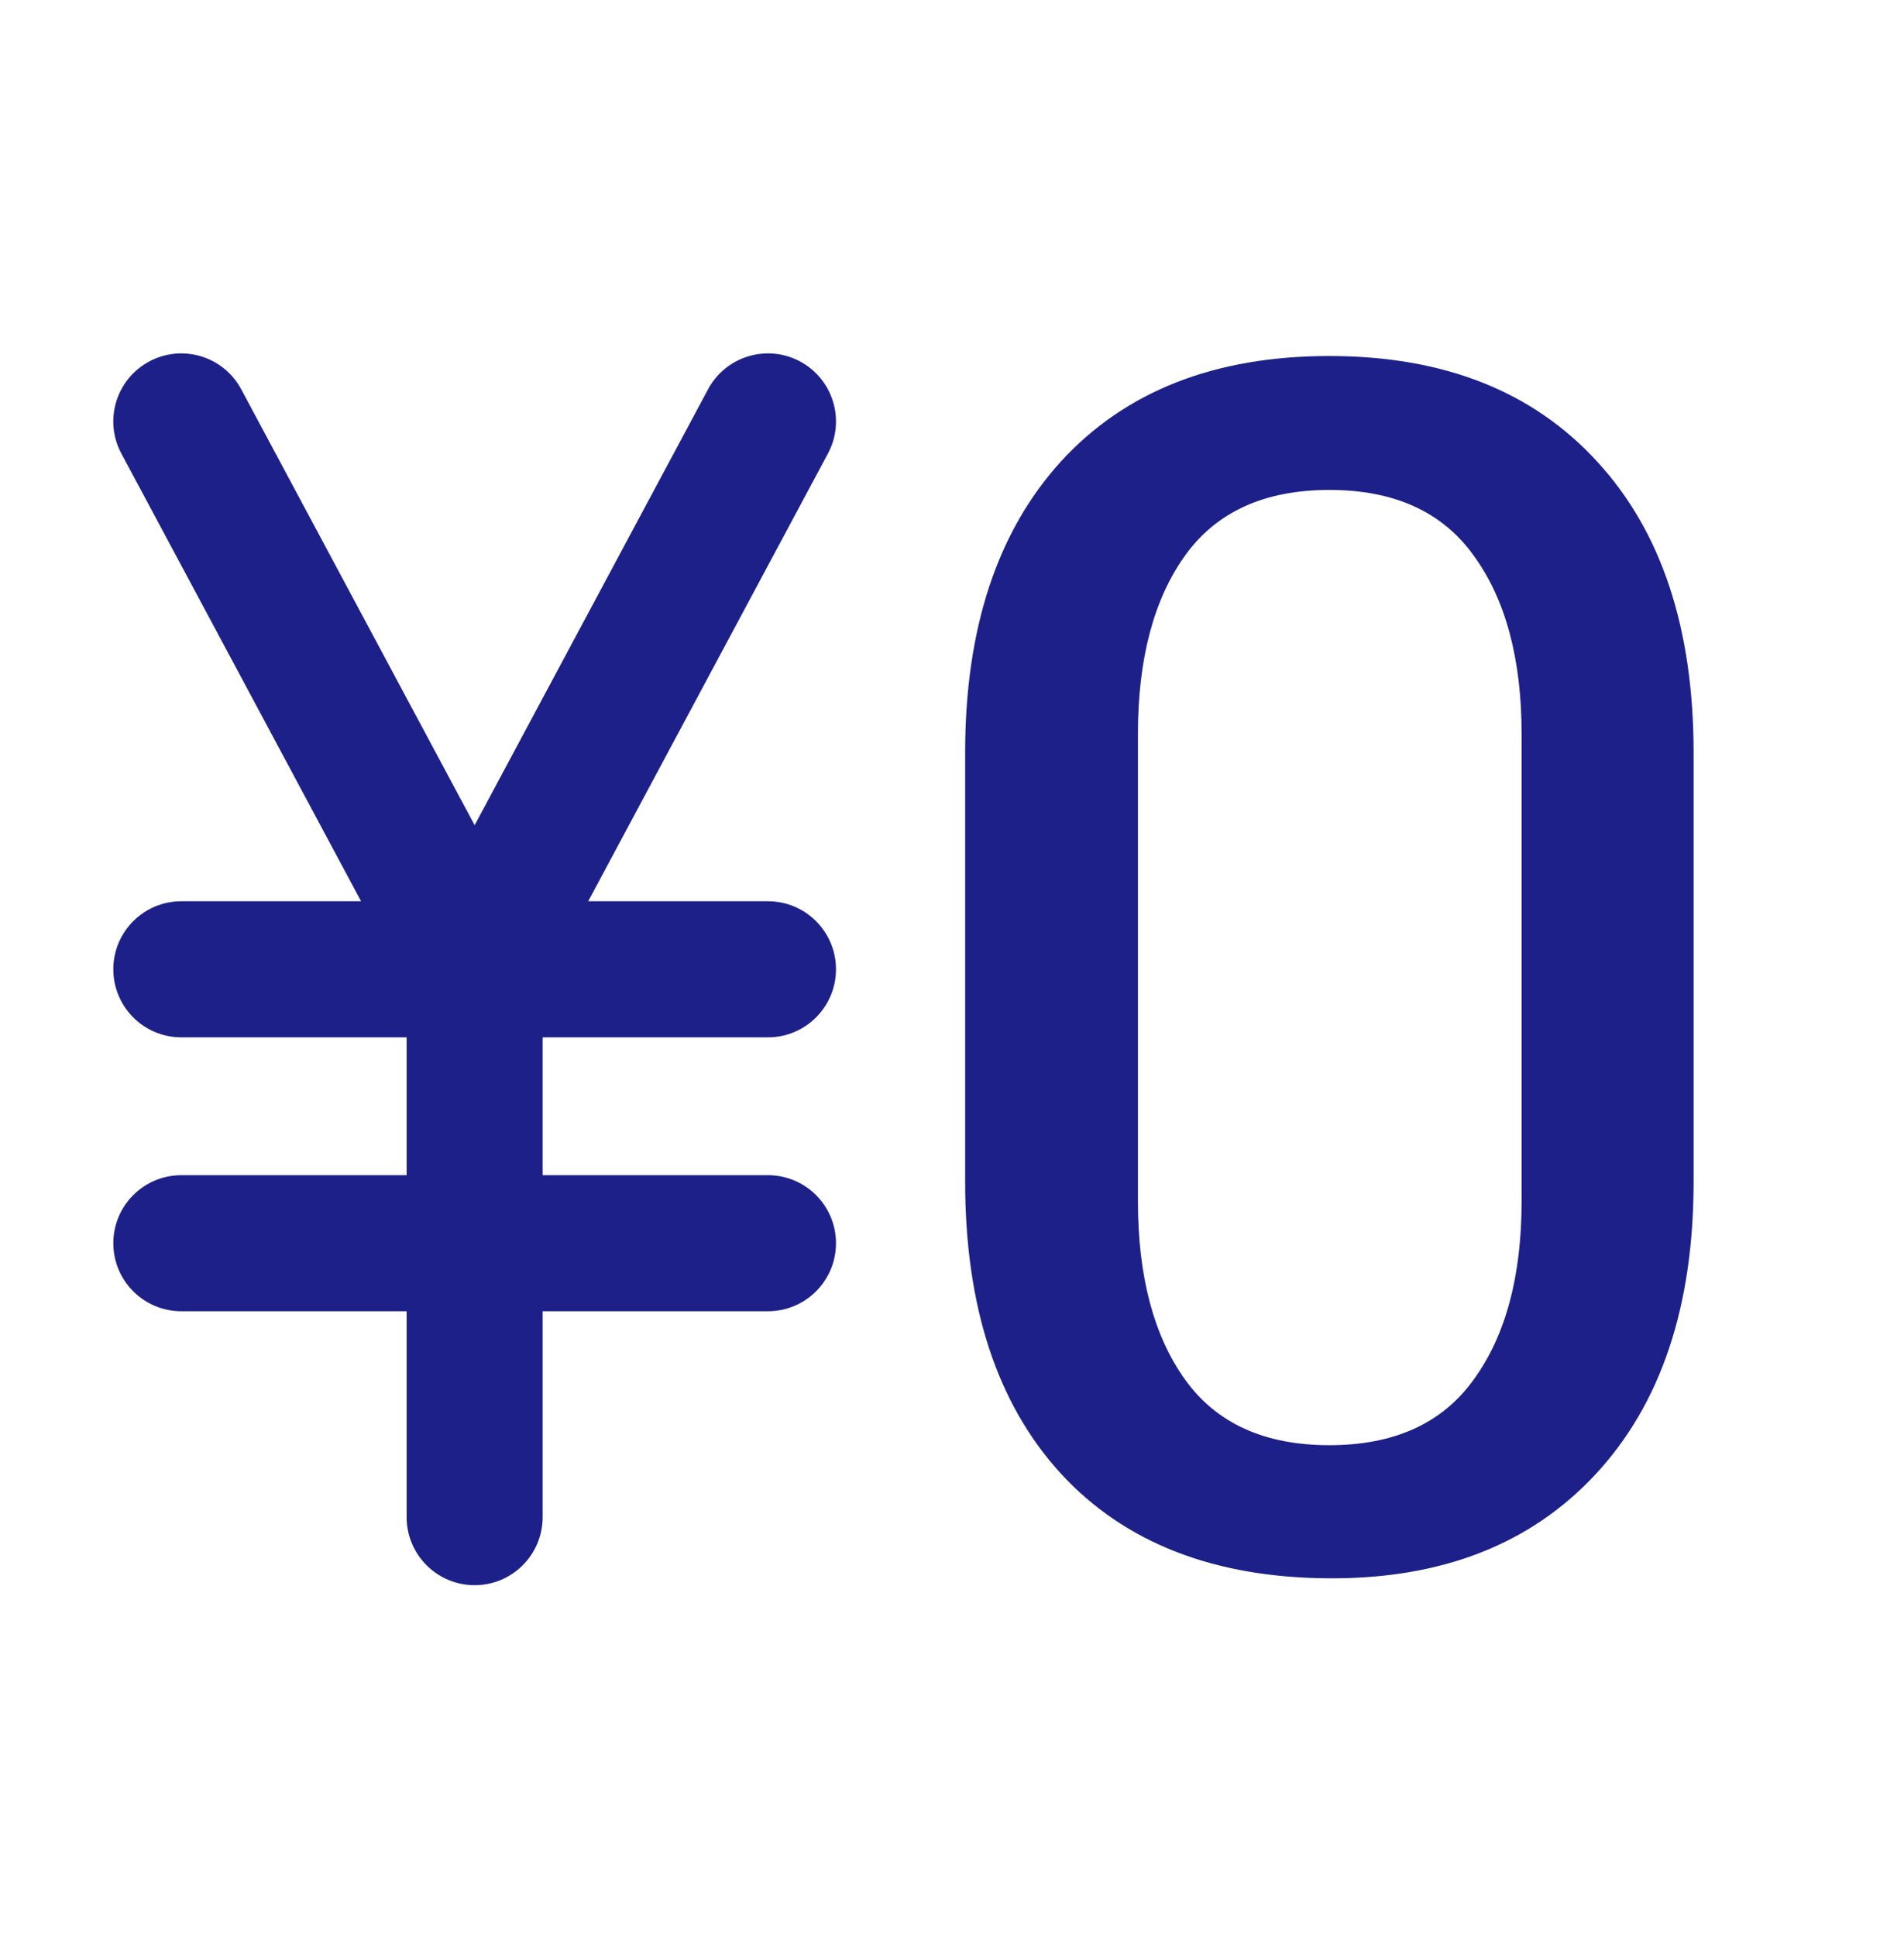
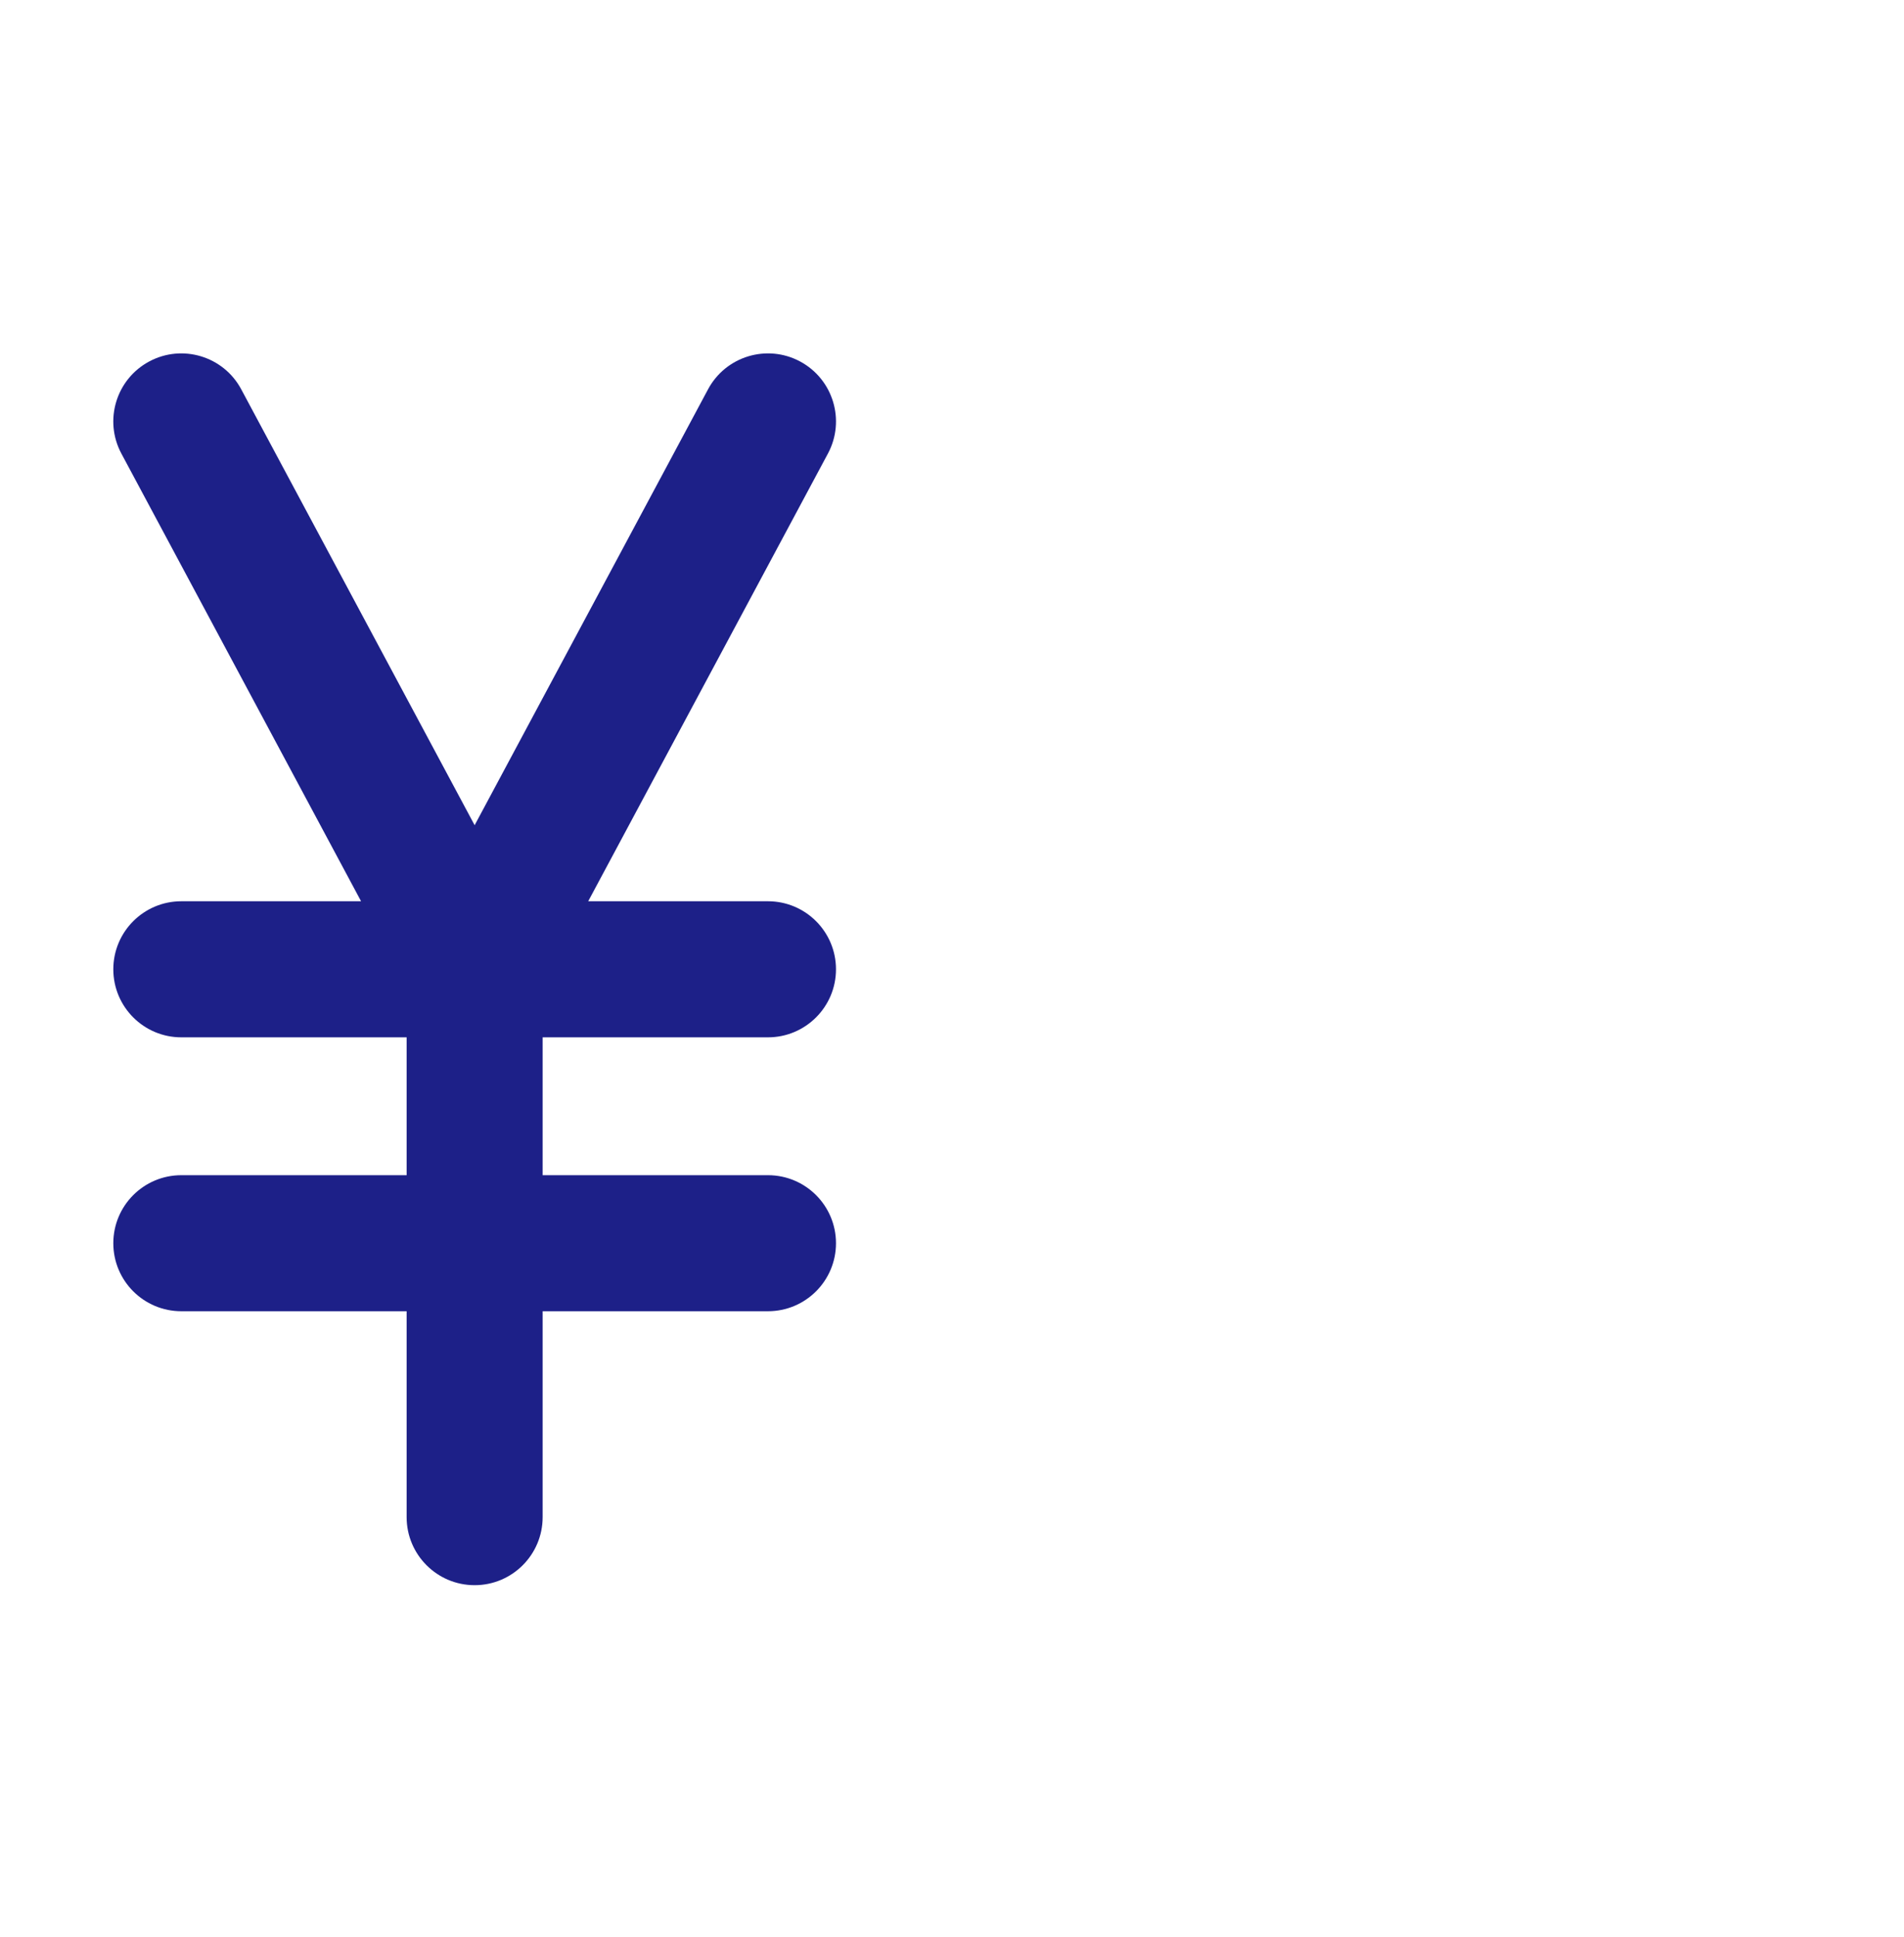
<svg xmlns="http://www.w3.org/2000/svg" width="60" height="61" viewBox="0 0 60 61" fill="none">
  <path fill-rule="evenodd" clip-rule="evenodd" d="M4.702 11.385C5.745 10.826 7.044 11.219 7.602 12.262L14.957 25.991L22.312 12.262C22.871 11.219 24.17 10.826 25.213 11.385C26.256 11.944 26.649 13.243 26.09 14.286L18.536 28.386H24.201C25.384 28.386 26.344 29.346 26.344 30.529C26.344 31.712 25.384 32.672 24.201 32.672H17.1V37.014H24.201C25.384 37.014 26.344 37.973 26.344 39.157C26.344 40.34 25.384 41.299 24.201 41.299H17.1V47.784C17.1 48.967 16.141 49.927 14.957 49.927C13.774 49.927 12.814 48.967 12.814 47.784V41.299H5.714C4.53 41.299 3.571 40.34 3.571 39.157C3.571 37.973 4.53 37.014 5.714 37.014H12.814V32.672H5.714C4.53 32.672 3.571 31.712 3.571 30.529C3.571 29.346 4.53 28.386 5.714 28.386H11.378L3.825 14.286C3.266 13.243 3.658 11.944 4.702 11.385Z" fill="#1D2088" />
-   <path d="M30.414 37.21V23.713C30.414 19.811 31.419 16.752 33.431 14.536C35.459 12.321 38.279 11.213 41.892 11.213C45.488 11.213 48.3 12.321 50.328 14.536C52.356 16.735 53.37 19.794 53.37 23.713V37.21C53.37 41.147 52.339 44.223 50.276 46.439C48.231 48.637 45.437 49.728 41.892 49.711C38.262 49.694 35.441 48.594 33.431 46.413C31.419 44.215 30.414 41.147 30.414 37.21ZM35.859 37.824C35.859 40.193 36.353 42.067 37.342 43.448C38.33 44.828 39.847 45.518 41.892 45.518C43.937 45.518 45.454 44.828 46.442 43.448C47.447 42.067 47.95 40.193 47.95 37.824V23.125C47.95 20.756 47.447 18.882 46.442 17.501C45.454 16.121 43.937 15.431 41.892 15.431C39.847 15.431 38.33 16.121 37.342 17.501C36.353 18.882 35.859 20.756 35.859 23.125V37.824Z" fill="#1D2088" />
</svg>